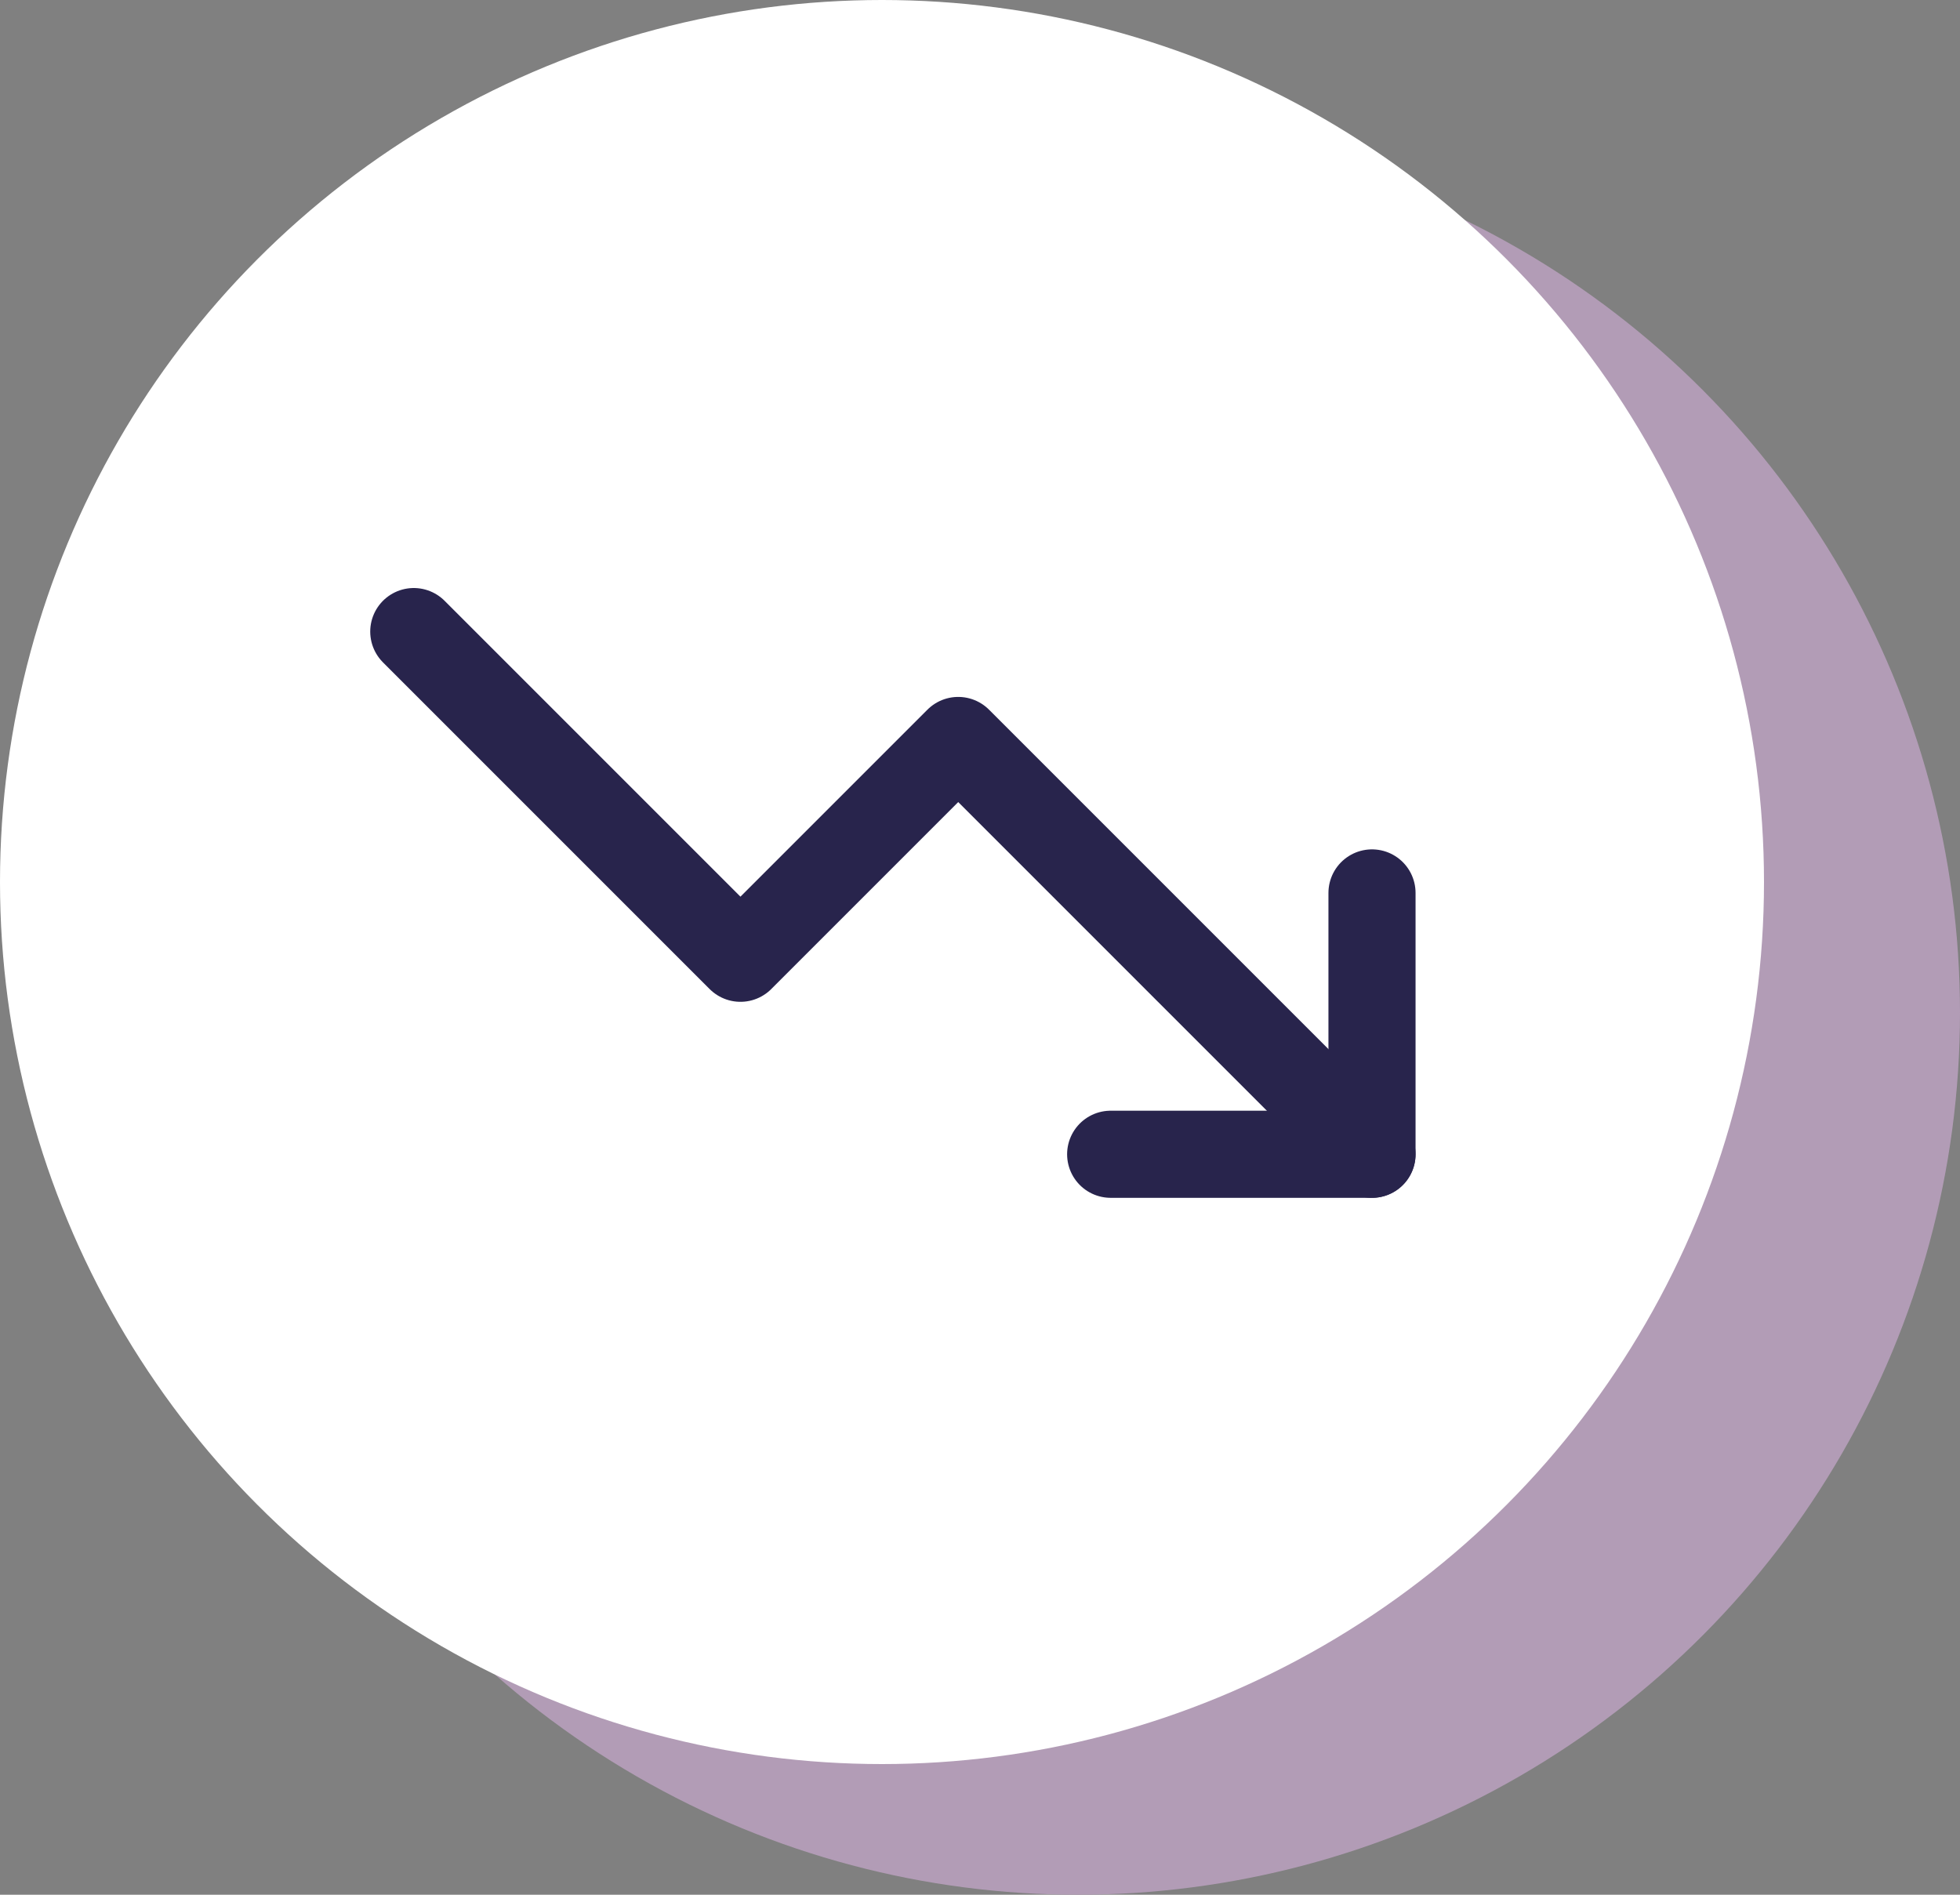
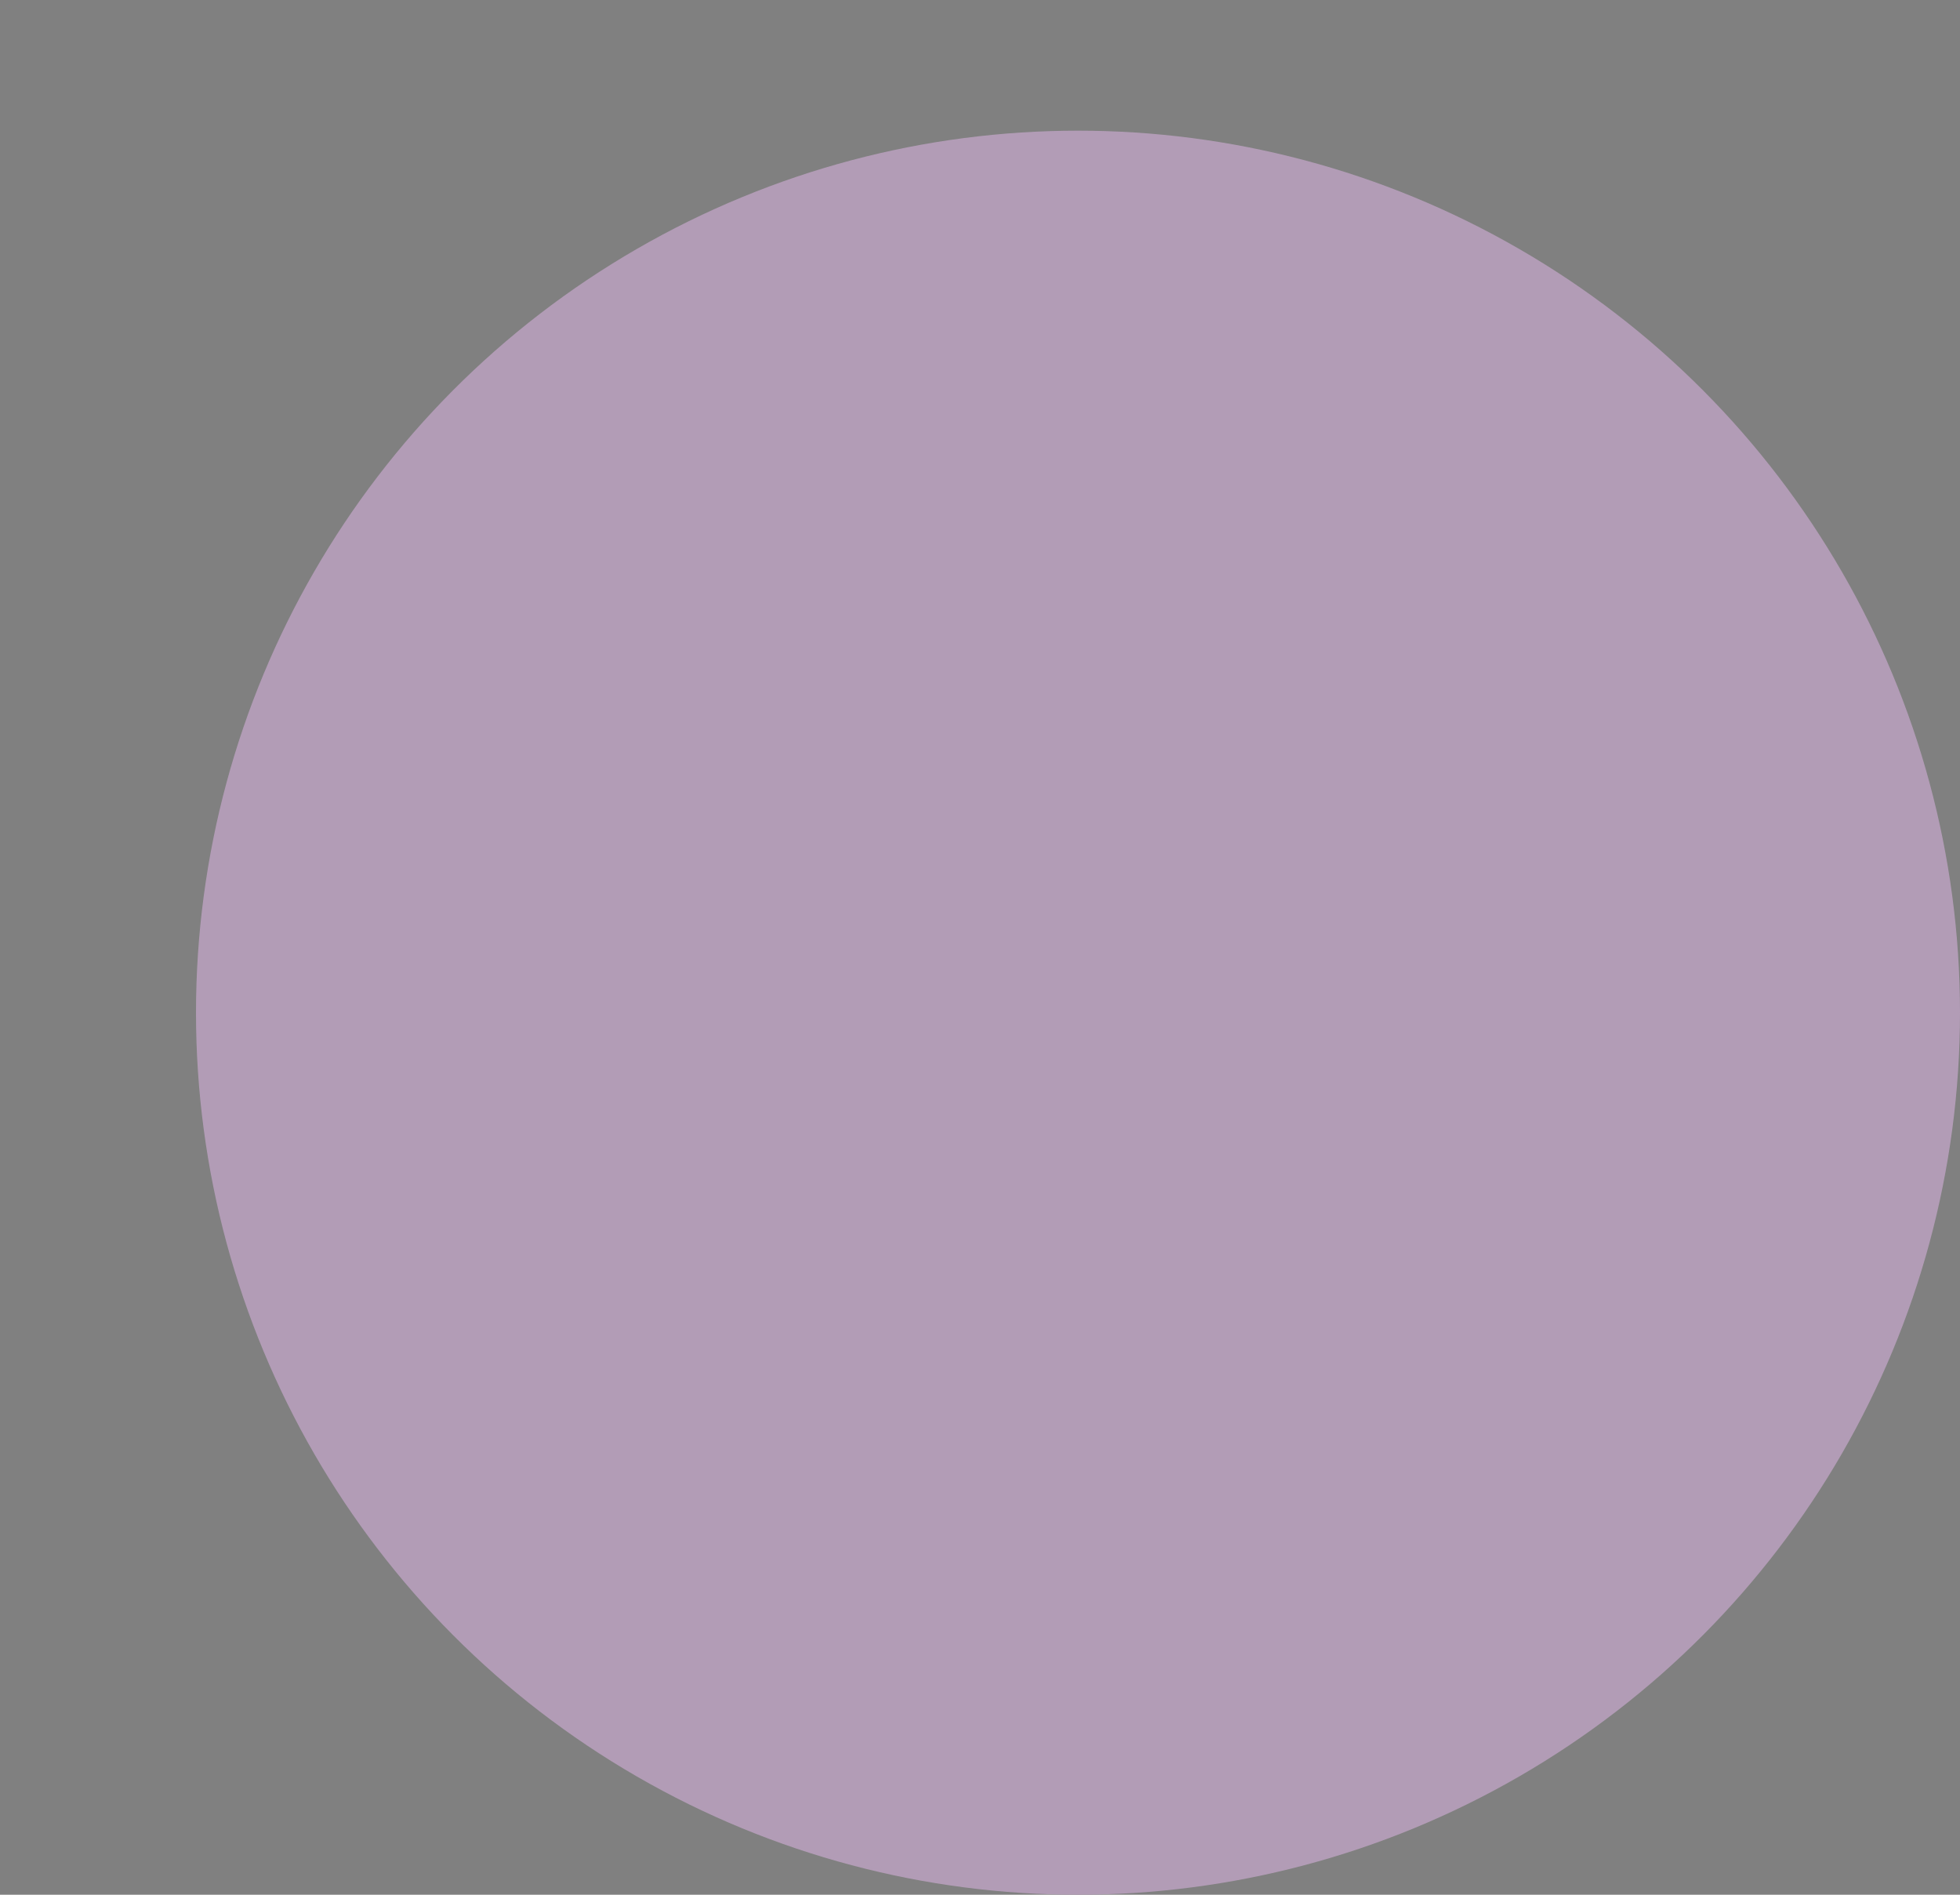
<svg xmlns="http://www.w3.org/2000/svg" width="90" height="87" viewBox="0 0 90 87" fill="none">
  <rect x="0" y="0" width="90" height="87" fill="#808080" stroke="none" />
  <circle cx="49.5" cy="46.5" r="40.5" fill="#B29CB6" />
-   <circle cx="40.5" cy="40.5" r="40.5" fill="white" />
-   <path d="M63 53L44 34L34 44L19 29" stroke="#28244C" stroke-width="4" stroke-linecap="round" stroke-linejoin="round" />
-   <path d="M51 53H63V41" stroke="#28244C" stroke-width="4" stroke-linecap="round" stroke-linejoin="round" />
</svg>